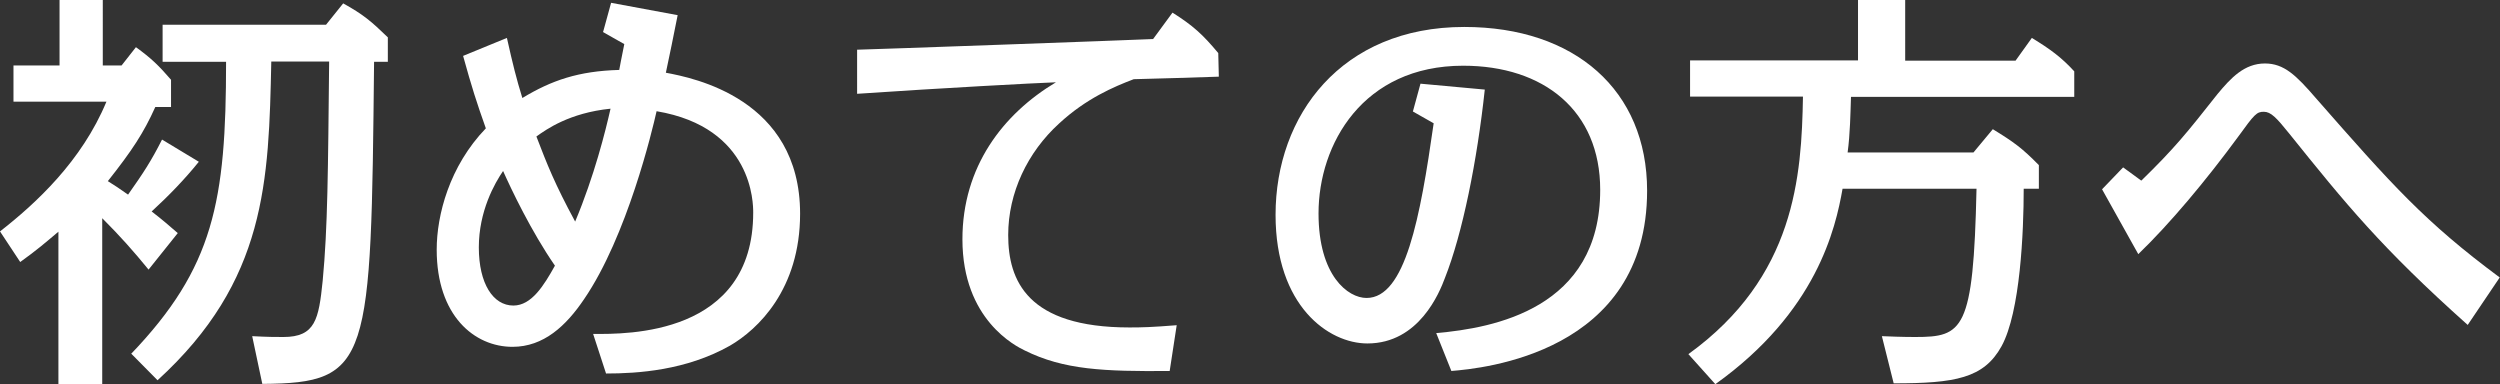
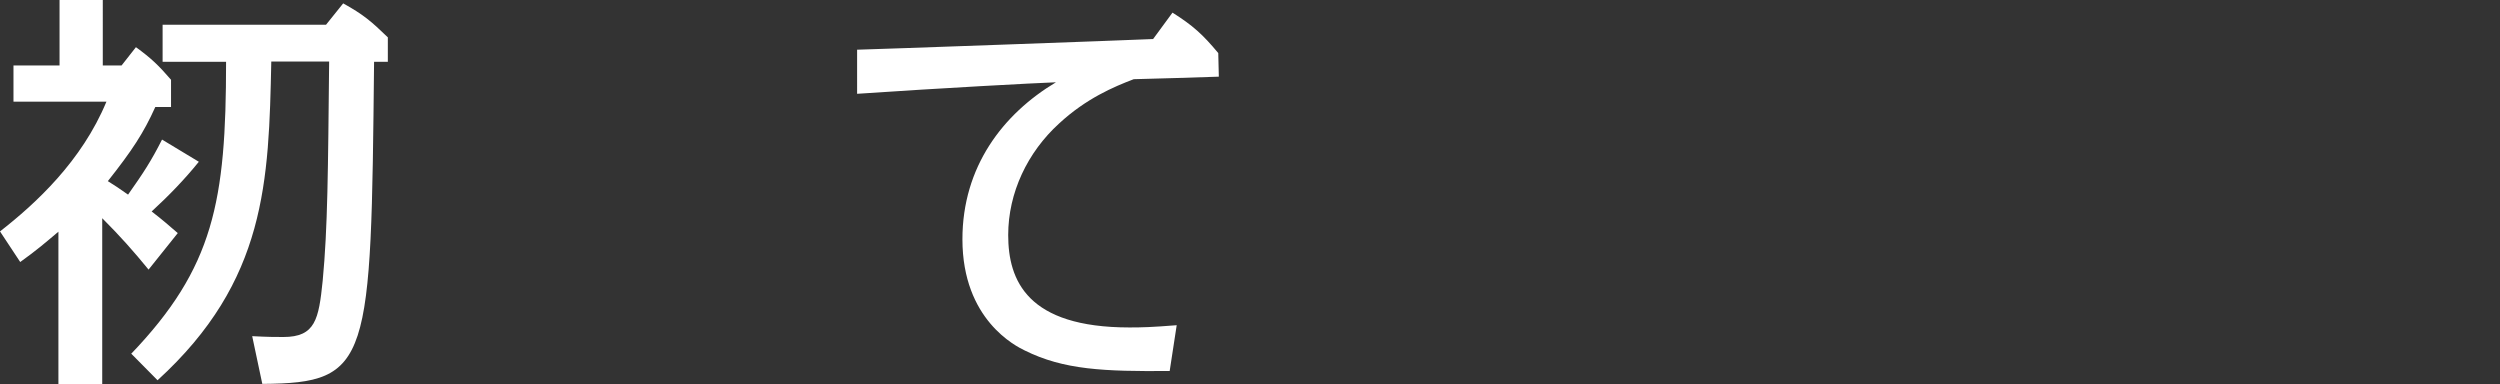
<svg xmlns="http://www.w3.org/2000/svg" id="_レイヤー_2" viewBox="0 0 89.02 13.68">
  <rect x="0" y="0" width="89.02" height="13.68" fill="#333333" stroke="none" />
  <defs>
    <style>.cls-1{fill:#fff;}</style>
  </defs>
  <g id="_レイヤー_1-2">
    <g>
      <path class="cls-1" d="M7.08,5.76c-.5,.62-1.06,1.2-1.68,1.77,.39,.3,.57,.46,.93,.77l-1.04,1.3c-.54-.66-.99-1.17-1.65-1.83v5.91h-1.56v-5.43c-.45,.38-.76,.65-1.36,1.08l-.72-1.09c1.27-.99,2.91-2.5,3.79-4.62H.48v-1.29h1.64V0h1.54V2.33h.67l.51-.65c.54,.39,.81,.65,1.25,1.16v.97h-.56c-.42,.93-.82,1.54-1.69,2.64,.29,.18,.36,.23,.72,.48,.55-.78,.82-1.19,1.21-1.96l1.31,.79Zm-2.42,6.85c2.95-3.08,3.39-5.43,3.39-10.41h-2.26V.88h5.82l.61-.76c.72,.4,.99,.63,1.59,1.21v.87h-.49c-.11,10.72-.12,11.44-3.98,11.47l-.36-1.7c.57,.03,.84,.03,1.11,.03,1.14,0,1.26-.63,1.4-2,.18-1.89,.19-3.92,.23-7.81h-2.06c-.09,4.26-.17,7.81-4.05,11.35l-.94-.95Z" />
-       <path class="cls-1" d="M21.48,1.12l.28-1.02,2.37,.44c-.09,.48-.35,1.72-.42,2.05,.96,.18,4.78,.92,4.78,5.02,0,2.69-1.5,4.12-2.5,4.7-1.56,.88-3.28,.99-4.41,.99l-.46-1.41c1.2,.01,5.7,.06,5.7-4.32,0-.31,0-3.03-3.44-3.61-.15,.67-1.05,4.45-2.58,6.69-.64,.95-1.44,1.7-2.55,1.7-1.36,0-2.7-1.11-2.7-3.46,0-1.23,.45-2.97,1.75-4.32-.33-.93-.5-1.46-.81-2.58l1.56-.64c.21,.94,.34,1.46,.55,2.14,1.04-.63,2-.96,3.45-1,.04-.24,.06-.3,.18-.92l-.76-.43Zm-3.56,4.96c-.31,.45-.87,1.44-.87,2.73s.51,2.07,1.23,2.07c.65,0,1.09-.72,1.48-1.42-.85-1.23-1.56-2.73-1.85-3.38Zm2.56,1.81c.68-1.62,1.08-3.22,1.26-4.02-1.47,.15-2.29,.74-2.64,.99,.38,.99,.65,1.68,1.38,3.03Z" />
      <path class="cls-1" d="M41.65,13.21c-2.34,.02-3.77-.04-5.16-.73-.31-.15-2.22-1.09-2.22-3.96,0-2.58,1.44-4.46,3.33-5.59-.79,.03-3.99,.2-7.08,.41V1.77c.51-.01,9.69-.34,10.54-.38l.69-.94c.73,.46,1.08,.78,1.63,1.44l.02,.84c-.48,.02-2.61,.08-3.03,.09-.71,.27-1.7,.69-2.66,1.58-1.12,1.02-1.81,2.46-1.81,3.97,0,1.62,.68,3.29,4.32,3.29,.45,0,.8-.01,1.68-.08l-.25,1.63Z" />
-       <path class="cls-1" d="M51.15,11.86c2.04-.18,5.83-.87,5.83-5.1,0-2.82-2.01-4.42-4.88-4.42-3.57,0-5.15,2.79-5.15,5.26,0,2.22,1.05,3.01,1.71,3.01,1.38,0,1.91-2.85,2.39-6.22l-.74-.42,.27-.99,2.29,.21c-.27,2.52-.79,5.12-1.42,6.71-.19,.51-.92,2.33-2.76,2.33-1.38,0-3.27-1.33-3.27-4.58,0-3.54,2.34-6.69,6.72-6.69,3.94,0,6.51,2.26,6.51,5.83,0,5.79-5.88,6.33-6.97,6.42l-.54-1.35Z" />
-       <path class="cls-1" d="M71.77,2.16l.58-.81c.67,.41,1.05,.69,1.51,1.19v.91h-7.95c-.02,.58-.03,1.32-.12,1.98h4.48l.69-.83c.75,.46,1.04,.67,1.64,1.28v.84h-.54c0,1.53-.12,4.39-.79,5.61-.63,1.14-1.65,1.32-3.84,1.32l-.42-1.68c.22,.01,.75,.03,1.18,.03,1.71,0,2.08-.22,2.19-5.28h-4.77c-.25,1.42-.92,4.38-4.53,6.96l-.96-1.07c3.81-2.75,4.03-6.34,4.08-9.17h-4.02v-1.29h5.98V0h1.68V2.16h3.92Z" />
-       <path class="cls-1" d="M76.25,6.43c1.19-1.16,1.62-1.7,2.71-3.08,.48-.58,.96-1.09,1.69-1.09,.68,0,1.11,.42,1.81,1.23,2.71,3.09,3.88,4.41,6.55,6.39l-1.14,1.69c-3.08-2.75-4.35-4.32-6.36-6.82-.45-.56-.65-.77-.9-.77s-.33,.08-.9,.87c-1.16,1.58-2.44,3.11-3.57,4.2l-1.29-2.31,.75-.78,.63,.46Z" />
    </g>
  </g>
</svg>